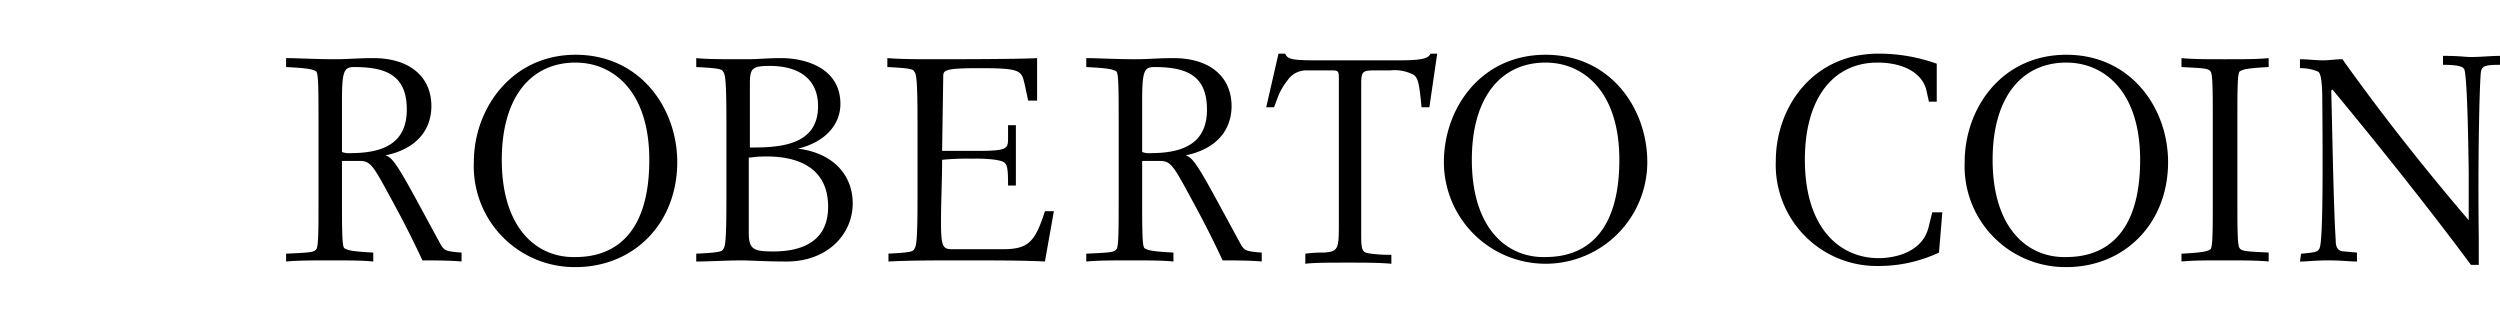
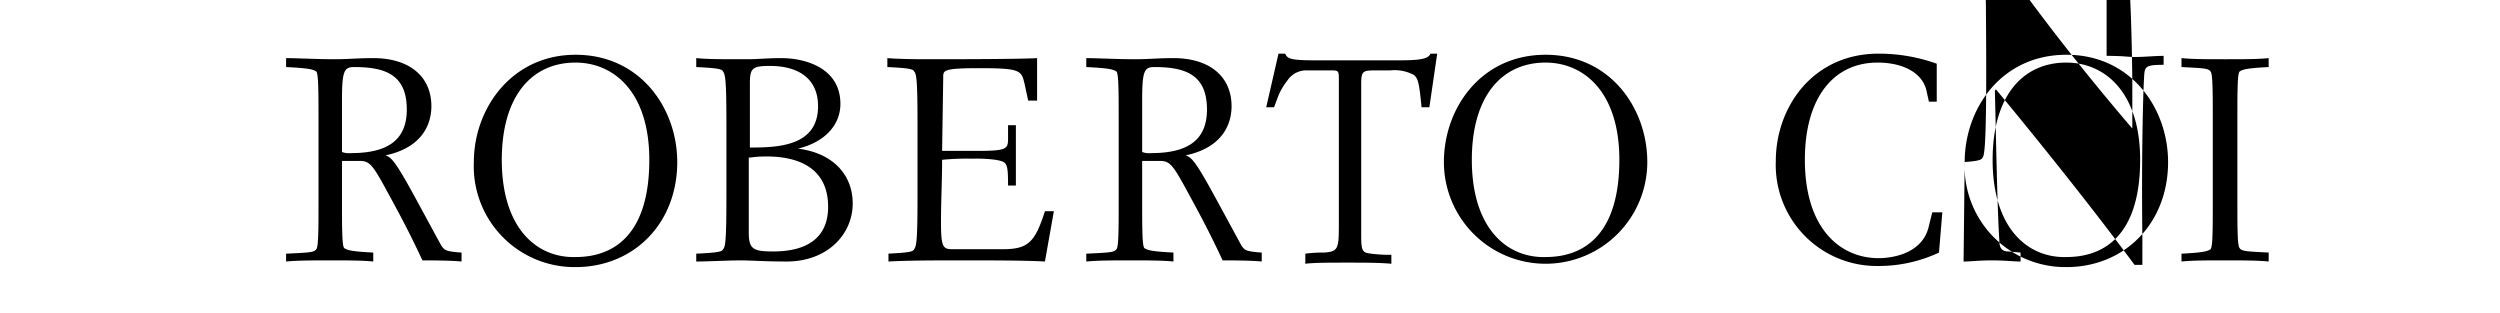
<svg xmlns="http://www.w3.org/2000/svg" width="223.7" height="28">
  <defs>
    <pattern id="a" preserveAspectRatio="none" width="100%" height="100%" viewBox="0 0 312 467">
      <image width="312" height="467" />
    </pattern>
  </defs>
-   <path d="M30.6 9c0-2.7.2-3 1.1-3 2.8 0 4.7.7 4.7 3.8 0 2.8-1.8 3.9-5 3.9a1.719 1.719 0 01-.8-.1zm-5 14.4c1.1-.1 2.3-.1 3.9-.1 1.7 0 2.9 0 3.9.1v-.8c-1.9-.1-2.3-.2-2.6-.4-.2-.2-.2-1.8-.2-4.6v-3.2h1.6c.8 0 1.1.3 2.1 2.1 1.2 2.2 2.2 4 3.5 6.8.8 0 2.5 0 3.5.1v-.8c-1.4-.1-1.5-.2-1.8-.6L37 17.4c-1.7-3.1-2-3.3-2.5-3.5 3.3-.7 4.1-2.8 4.1-4.4 0-2.6-1.9-4.3-5.2-4.3-1.5 0-2.1.1-3.5.1-1.5 0-3.4-.1-4.3-.1V6c2 .1 2.4.2 2.7.4.2.2.2 1.8.2 4.7v6.6c0 2.8 0 4.4-.2 4.6-.2.3-.7.3-2.7.4zM44.9 14.3c0-5.6 2.6-8.7 6.6-8.7 3.4 0 6.6 2.6 6.6 8.7 0 6.4-2.9 8.7-6.6 8.7-3.4.1-6.6-2.5-6.6-8.7zm-2.5.2a9.019 9.019 0 009.1 9.4c5.2 0 9.1-3.9 9.1-9.4 0-4.8-3.3-9.6-9.1-9.6-5.7 0-9.1 4.8-9.1 9.6zM67 14.1c.3 0 .6-.1 1.6-.1 2.8 0 5.5 1 5.5 4.5 0 3.4-2.8 4-4.9 4-1.8 0-2.2-.2-2.2-1.7zm-4.7 9.3c1.1 0 2.8-.1 4-.1.9 0 2.1.1 4.1.1 3.6 0 5.9-2.4 5.9-5.2 0-2.5-1.7-4.5-4.9-4.9 2.5-.6 3.8-2.2 3.8-4 0-3.2-3.1-4.1-5.3-4.1-1.3 0-2 .1-3.1.1-2.3 0-3.5 0-4.5-.1V6c2.1.1 2.3.2 2.4.4.2.3.3.7.3 4.7v6.5c0 4-.1 4.5-.3 4.7-.1.2-.3.3-2.4.4zm4.8-15.9c0-1.4.2-1.6 1.8-1.6 2.5 0 4.3 1.1 4.3 3.6 0 3.6-3.6 3.7-6.1 3.7zM79.4 22.7c2.1-.1 2.3-.2 2.4-.4.2-.3.3-.7.3-4.7v-6.5c0-4-.1-4.5-.3-4.7-.1-.2-.3-.3-2.4-.4v-.8c1.2.1 3 .1 3.9.1 1.2 0 8 0 9.5-.1V9H92l-.3-1.4c-.3-1.3-.3-1.5-4.1-1.5-3.2 0-3.2.2-3.2.8l-.1 6.6h3.2c2.7 0 2.7-.2 2.7-1.2v-1.1h.7v5.4h-.7c0-2.1-.1-2.1-1.1-2.3a13.423 13.423 0 00-2.1-.1 21.789 21.789 0 00-2.7.1c0 1.9-.1 3.7-.1 5.6 0 2.3.2 2.4 1.1 2.4h4.4c2.3 0 2.9-.6 3.8-3.4h.8l-.8 4.5c-1.9-.1-4.6-.1-7.3-.1s-4.8 0-6.7.1v-.7zM102.2 9c0-2.7.2-3 1.1-3 2.8 0 4.7.7 4.7 3.8 0 2.8-1.8 3.9-5 3.9a1.719 1.719 0 01-.8-.1zm-5 14.4c1.1-.1 2.3-.1 3.9-.1 1.7 0 2.9 0 3.9.1v-.8c-1.9-.1-2.3-.2-2.6-.4-.2-.2-.2-1.8-.2-4.6v-3.2h1.6c.8 0 1.1.3 2.1 2.1 1.2 2.2 2.2 4 3.5 6.8.8 0 2.5 0 3.5.1v-.8c-1.4-.1-1.5-.2-1.8-.6l-2.5-4.6c-1.7-3.1-2-3.3-2.5-3.5 3.3-.7 4.1-2.8 4.1-4.4 0-2.6-1.9-4.3-5.2-4.3-1.5 0-2.1.1-3.5.1-1.5 0-3.4-.1-4.3-.1V6c2 .1 2.4.2 2.7.4.2.2.2 1.8.2 4.7v6.6c0 2.8 0 4.4-.2 4.6-.2.3-.7.3-2.7.4zM116.8 22.7a11.562 11.562 0 011.7-.1c1.2-.1 1.3-.3 1.3-2.4V7c0-.7-.1-.7-.7-.7H117a2.019 2.019 0 00-1.8.9 5.652 5.652 0 00-.9 1.6l-.3.8h-.7l1.1-4.8h.6c.2.5.6.6 2.9.6h7.1c2 0 2.8-.1 3-.6h.6l-.7 4.8h-.7c-.2-2.1-.3-2.6-.7-2.9a3.624 3.624 0 00-2.1-.4H123c-1.1 0-1.2.1-1.2 1.3V21c0 1.5.1 1.6.9 1.7a12.826 12.826 0 001.8.1v.8c-1.1-.1-2.5-.1-3.9-.1-1.6 0-3 0-3.8.1zM131.7 14.3c0-5.6 2.6-8.7 6.6-8.7 3.4 0 6.6 2.6 6.6 8.7 0 6.4-2.9 8.7-6.6 8.7-3.4.1-6.6-2.5-6.6-8.7zm-2.5.2a9.1 9.1 0 1018.2 0c0-4.8-3.3-9.6-9.1-9.6s-9.1 4.8-9.1 9.6zM173.8 19l-.3 3.6a12.649 12.649 0 01-5.4 1.2 9.041 9.041 0 01-9.2-9.4c0-4.8 3.3-9.6 9.2-9.6a15.376 15.376 0 015.2.9v3.4h-.7l-.2-.9c-.3-1.6-2-2.6-4.4-2.6-3.9 0-6.5 3.1-6.5 8.7 0 6.2 3.2 8.8 6.6 8.8 1.4 0 4-.5 4.5-2.9l.3-1.2zM178.3 14.3c0-5.6 2.6-8.7 6.6-8.7 3.4 0 6.6 2.6 6.6 8.7 0 6.4-2.9 8.7-6.6 8.7-3.4.1-6.6-2.5-6.6-8.7zm-2.5.2a9.019 9.019 0 009.1 9.4c5.2 0 9.1-3.9 9.1-9.4 0-4.8-3.3-9.6-9.1-9.6s-9.1 4.8-9.1 9.6zM205.9 22.7c1.3-.1 1.5-.2 1.6-.4.2-.2.4-1.6.3-13.2 0-2.2-.2-2.6-.4-2.7a3.981 3.981 0 00-1.6-.3v-.8c.7 0 1.4.1 2.1.1.5 0 1.1-.1 1.7-.1 3.7 5.2 7.7 10.2 11.3 14.4v-4.3c-.1-7.7-.3-9-.4-9.2s-.4-.4-1.9-.4V5c1.6 0 1.9.1 2.5.1.9 0 1.8-.1 2.6-.1v.8c-1.3 0-1.6.1-1.7.6-.1.4-.3 6.8-.2 14.9v2.4h-.7c-3.7-5-8.5-11-12.4-15.7l-.1.1c.1 3.7.2 10.3.4 13.4 0 .5.1 1 .8 1l1.1.1v.8c-.7 0-1.3-.1-2.6-.1-1.2 0-1.8.1-2.5.1zM195.2 22.7c1.9-.1 2.3-.2 2.6-.4.2-.2.2-1.8.2-4.6V11c0-2.8 0-4.4-.2-4.6-.2-.3-.7-.3-2.6-.4v-.8c1 .1 2.3.1 3.9.1 1.7 0 2.9 0 3.9-.1V6c-1.9.1-2.3.2-2.6.4-.2.2-.2 1.8-.2 4.6v6.6c0 2.8 0 4.4.2 4.6.2.3.7.3 2.6.4v.8c-1-.1-2.3-.1-3.9-.1-1.7 0-2.9 0-3.9.1z" />
-   <path fill="url(#a)" d="M0 0h19v28H0z" />
+   <path d="M30.6 9c0-2.7.2-3 1.1-3 2.8 0 4.7.7 4.7 3.8 0 2.8-1.8 3.9-5 3.9a1.719 1.719 0 01-.8-.1zm-5 14.4c1.1-.1 2.3-.1 3.9-.1 1.7 0 2.9 0 3.9.1v-.8c-1.9-.1-2.3-.2-2.6-.4-.2-.2-.2-1.8-.2-4.6v-3.2h1.6c.8 0 1.1.3 2.1 2.1 1.2 2.2 2.2 4 3.5 6.8.8 0 2.5 0 3.5.1v-.8c-1.4-.1-1.5-.2-1.8-.6L37 17.4c-1.7-3.1-2-3.3-2.5-3.5 3.3-.7 4.1-2.8 4.1-4.4 0-2.6-1.9-4.3-5.2-4.3-1.5 0-2.1.1-3.5.1-1.5 0-3.4-.1-4.3-.1V6c2 .1 2.4.2 2.7.4.2.2.2 1.8.2 4.7v6.6c0 2.8 0 4.4-.2 4.6-.2.3-.7.3-2.7.4zM44.9 14.3c0-5.6 2.6-8.7 6.6-8.7 3.4 0 6.6 2.6 6.6 8.7 0 6.4-2.9 8.7-6.6 8.7-3.4.1-6.6-2.5-6.6-8.7zm-2.5.2a9.019 9.019 0 009.1 9.4c5.2 0 9.1-3.9 9.1-9.4 0-4.8-3.3-9.6-9.1-9.6-5.7 0-9.1 4.8-9.1 9.6zM67 14.1c.3 0 .6-.1 1.6-.1 2.8 0 5.5 1 5.5 4.5 0 3.4-2.8 4-4.9 4-1.8 0-2.2-.2-2.2-1.7zm-4.7 9.3c1.1 0 2.8-.1 4-.1.9 0 2.1.1 4.1.1 3.6 0 5.9-2.4 5.9-5.2 0-2.5-1.7-4.5-4.9-4.9 2.5-.6 3.8-2.2 3.8-4 0-3.2-3.1-4.1-5.3-4.1-1.3 0-2 .1-3.1.1-2.3 0-3.5 0-4.5-.1V6c2.1.1 2.3.2 2.4.4.2.3.3.7.3 4.7v6.5c0 4-.1 4.5-.3 4.7-.1.2-.3.3-2.4.4zm4.8-15.9c0-1.4.2-1.6 1.8-1.6 2.5 0 4.3 1.1 4.3 3.6 0 3.6-3.6 3.7-6.1 3.7zM79.4 22.7c2.1-.1 2.3-.2 2.4-.4.2-.3.3-.7.3-4.7v-6.5c0-4-.1-4.5-.3-4.7-.1-.2-.3-.3-2.4-.4v-.8c1.2.1 3 .1 3.9.1 1.2 0 8 0 9.5-.1V9H92l-.3-1.4c-.3-1.3-.3-1.5-4.1-1.5-3.2 0-3.2.2-3.2.8l-.1 6.6h3.2c2.7 0 2.7-.2 2.7-1.2v-1.1h.7v5.4h-.7c0-2.1-.1-2.1-1.1-2.3a13.423 13.423 0 00-2.1-.1 21.789 21.789 0 00-2.7.1c0 1.9-.1 3.7-.1 5.6 0 2.3.2 2.4 1.1 2.4h4.4c2.3 0 2.9-.6 3.8-3.4h.8l-.8 4.5c-1.9-.1-4.6-.1-7.3-.1s-4.8 0-6.7.1v-.7zM102.2 9c0-2.7.2-3 1.1-3 2.8 0 4.7.7 4.7 3.8 0 2.8-1.8 3.9-5 3.9a1.719 1.719 0 01-.8-.1zm-5 14.4c1.1-.1 2.3-.1 3.9-.1 1.7 0 2.9 0 3.9.1v-.8c-1.9-.1-2.3-.2-2.6-.4-.2-.2-.2-1.8-.2-4.6v-3.2h1.6c.8 0 1.1.3 2.1 2.1 1.2 2.2 2.2 4 3.5 6.8.8 0 2.5 0 3.5.1v-.8c-1.4-.1-1.5-.2-1.8-.6l-2.5-4.6c-1.7-3.1-2-3.3-2.5-3.5 3.3-.7 4.1-2.8 4.1-4.4 0-2.6-1.9-4.3-5.2-4.3-1.5 0-2.1.1-3.5.1-1.5 0-3.4-.1-4.3-.1V6c2 .1 2.4.2 2.7.4.2.2.2 1.8.2 4.7v6.6c0 2.8 0 4.4-.2 4.6-.2.3-.7.3-2.7.4zM116.8 22.7a11.562 11.562 0 011.7-.1c1.2-.1 1.3-.3 1.3-2.4V7c0-.7-.1-.7-.7-.7H117a2.019 2.019 0 00-1.8.9 5.652 5.652 0 00-.9 1.6l-.3.8h-.7l1.1-4.8h.6c.2.5.6.6 2.9.6h7.1c2 0 2.8-.1 3-.6h.6l-.7 4.8h-.7c-.2-2.1-.3-2.6-.7-2.9a3.624 3.624 0 00-2.1-.4H123c-1.1 0-1.2.1-1.2 1.3V21c0 1.5.1 1.6.9 1.7a12.826 12.826 0 001.8.1v.8c-1.1-.1-2.5-.1-3.9-.1-1.6 0-3 0-3.8.1zM131.7 14.3c0-5.6 2.6-8.7 6.6-8.7 3.4 0 6.6 2.6 6.6 8.7 0 6.4-2.9 8.7-6.6 8.7-3.4.1-6.6-2.5-6.6-8.7zm-2.5.2a9.1 9.1 0 1018.2 0c0-4.8-3.3-9.6-9.1-9.6s-9.1 4.8-9.1 9.6zM173.8 19l-.3 3.6a12.649 12.649 0 01-5.4 1.2 9.041 9.041 0 01-9.2-9.4c0-4.8 3.3-9.6 9.2-9.6a15.376 15.376 0 015.2.9v3.4h-.7l-.2-.9c-.3-1.6-2-2.6-4.4-2.6-3.9 0-6.5 3.1-6.5 8.7 0 6.2 3.2 8.8 6.6 8.8 1.4 0 4-.5 4.5-2.9l.3-1.2zM178.3 14.3c0-5.6 2.6-8.7 6.6-8.7 3.4 0 6.6 2.6 6.6 8.7 0 6.4-2.9 8.7-6.6 8.7-3.4.1-6.6-2.5-6.6-8.7zm-2.5.2a9.019 9.019 0 009.1 9.4c5.2 0 9.1-3.9 9.1-9.4 0-4.8-3.3-9.6-9.1-9.6s-9.1 4.8-9.1 9.6zc1.3-.1 1.5-.2 1.6-.4.2-.2.4-1.6.3-13.2 0-2.2-.2-2.6-.4-2.7a3.981 3.981 0 00-1.6-.3v-.8c.7 0 1.4.1 2.1.1.5 0 1.1-.1 1.7-.1 3.7 5.2 7.7 10.2 11.3 14.4v-4.3c-.1-7.7-.3-9-.4-9.2s-.4-.4-1.9-.4V5c1.6 0 1.9.1 2.5.1.9 0 1.8-.1 2.6-.1v.8c-1.3 0-1.6.1-1.7.6-.1.4-.3 6.8-.2 14.9v2.4h-.7c-3.7-5-8.5-11-12.4-15.7l-.1.1c.1 3.7.2 10.3.4 13.4 0 .5.1 1 .8 1l1.1.1v.8c-.7 0-1.3-.1-2.6-.1-1.2 0-1.8.1-2.5.1zM195.2 22.7c1.9-.1 2.3-.2 2.6-.4.2-.2.2-1.8.2-4.6V11c0-2.8 0-4.4-.2-4.6-.2-.3-.7-.3-2.6-.4v-.8c1 .1 2.3.1 3.9.1 1.7 0 2.9 0 3.9-.1V6c-1.9.1-2.3.2-2.6.4-.2.2-.2 1.8-.2 4.6v6.6c0 2.8 0 4.4.2 4.6.2.3.7.3 2.6.4v.8c-1-.1-2.3-.1-3.9-.1-1.7 0-2.9 0-3.9.1z" />
</svg>